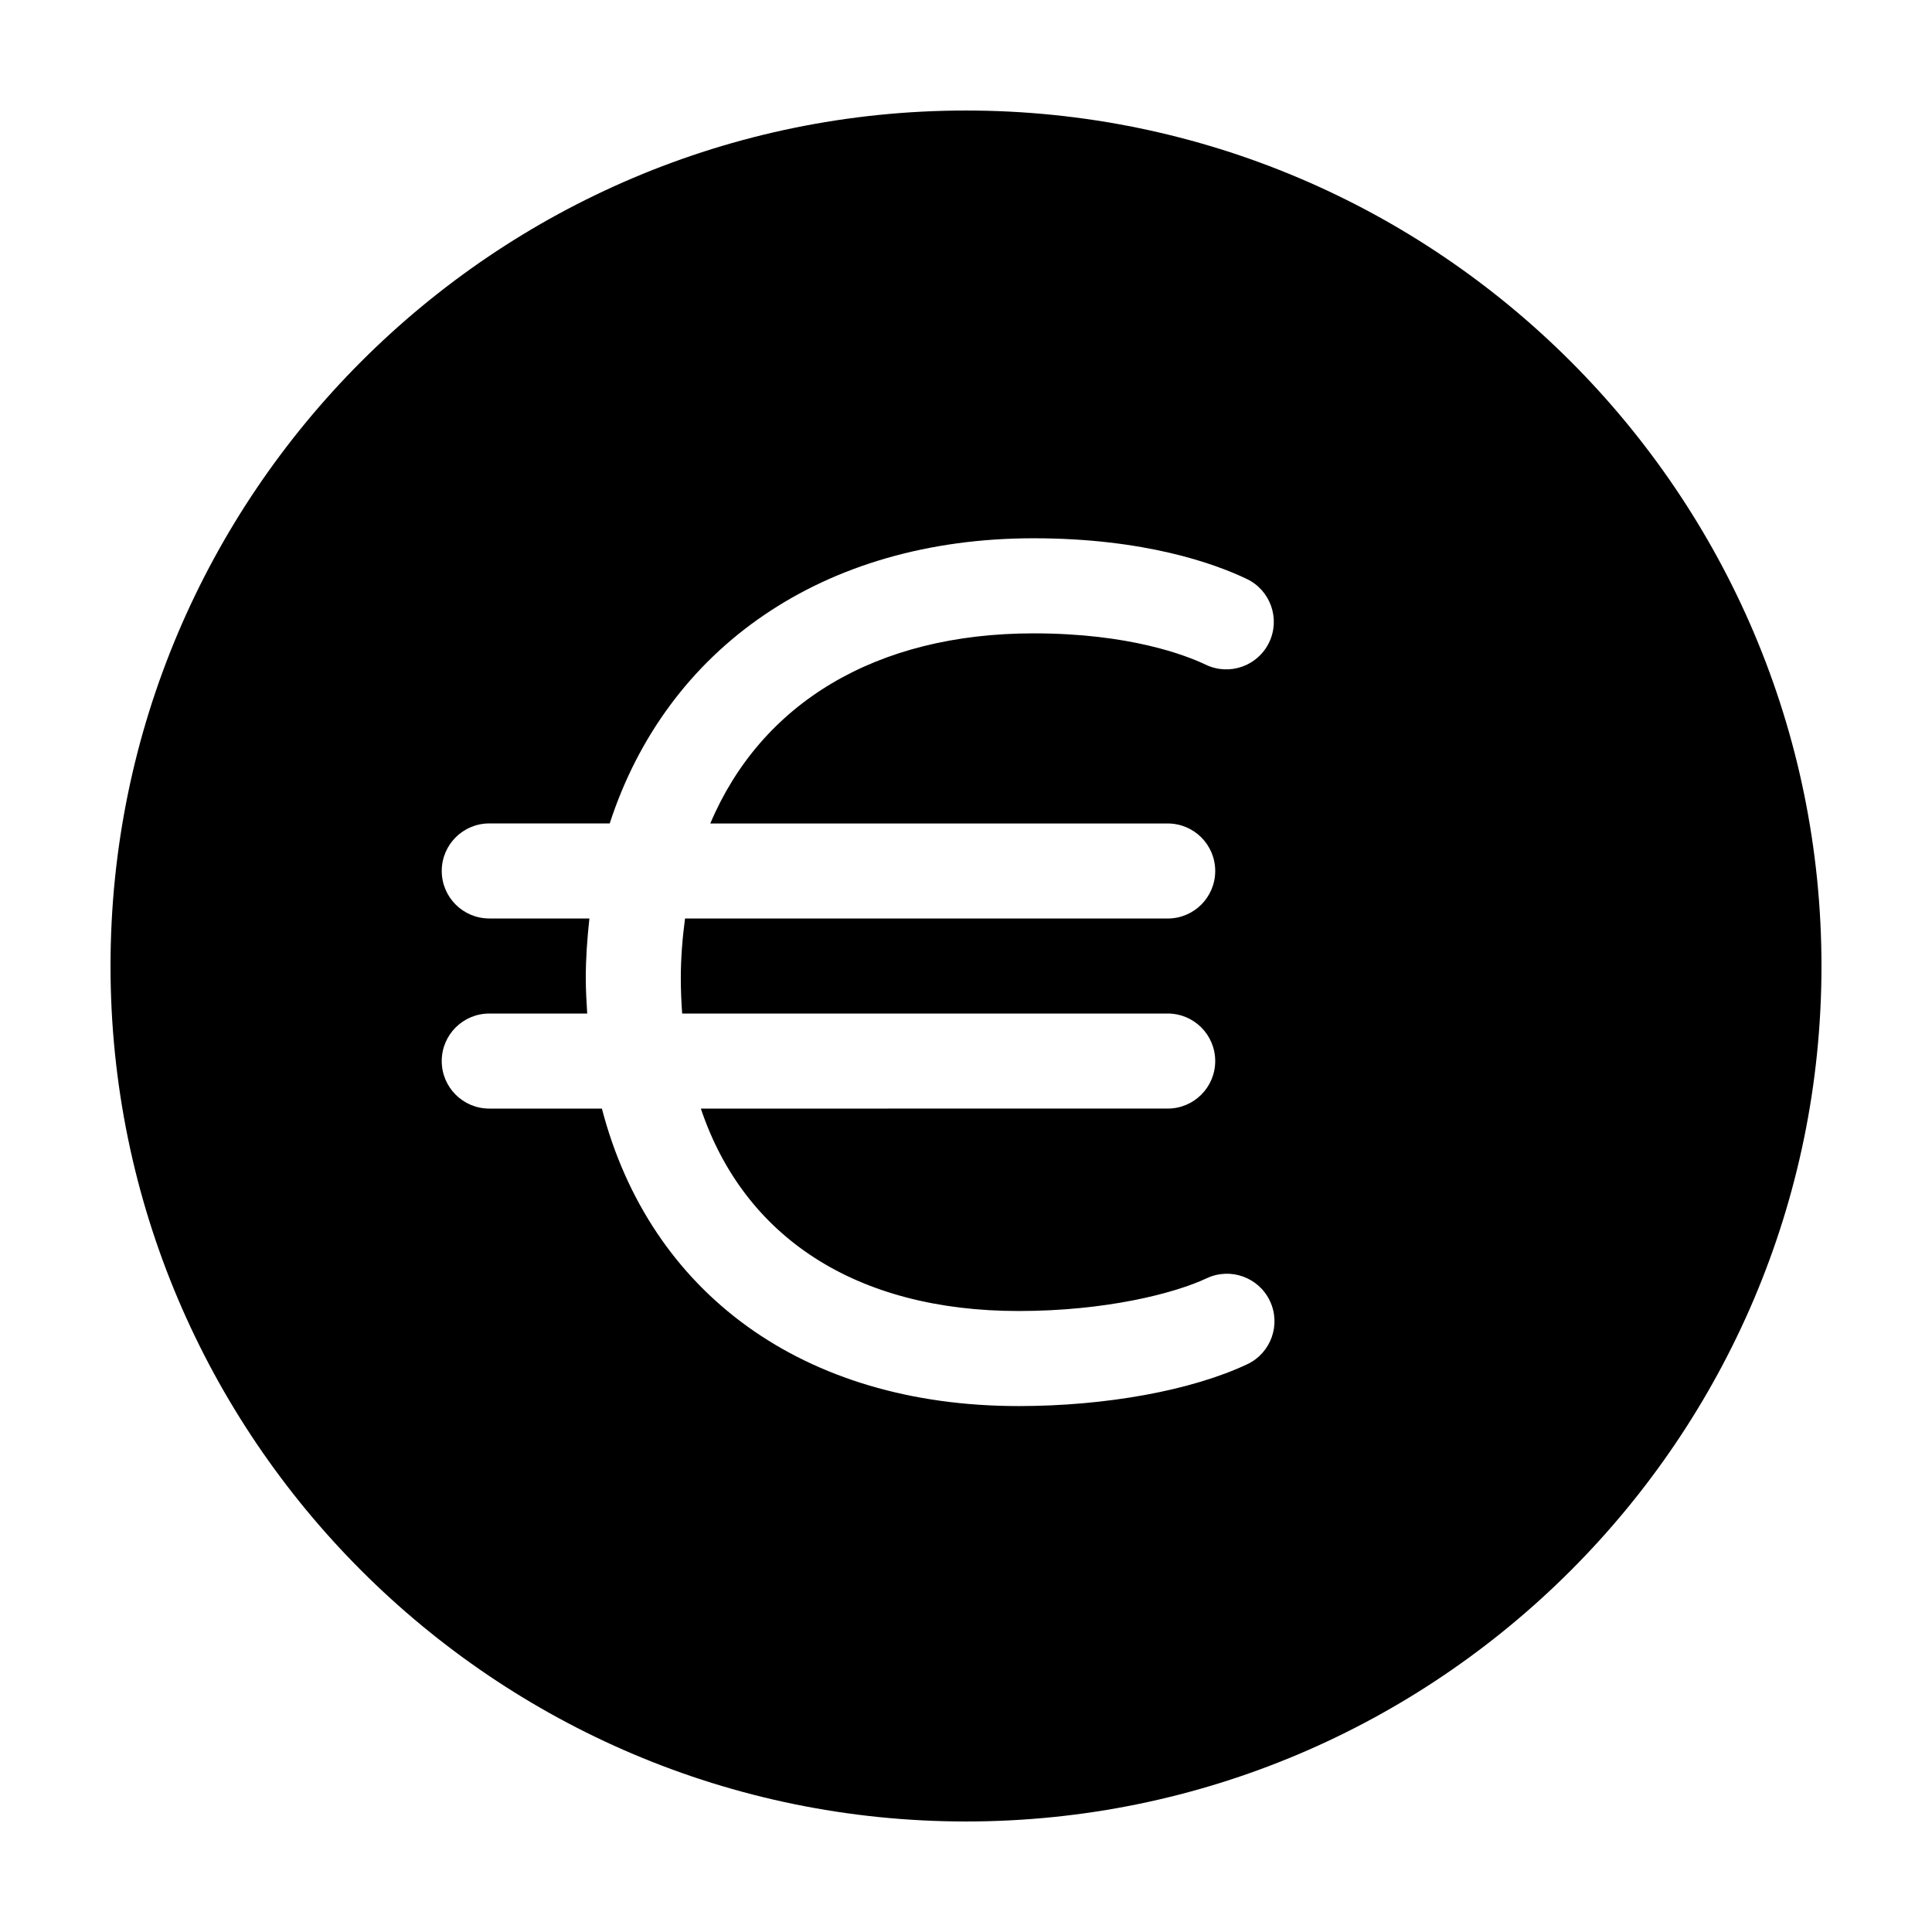
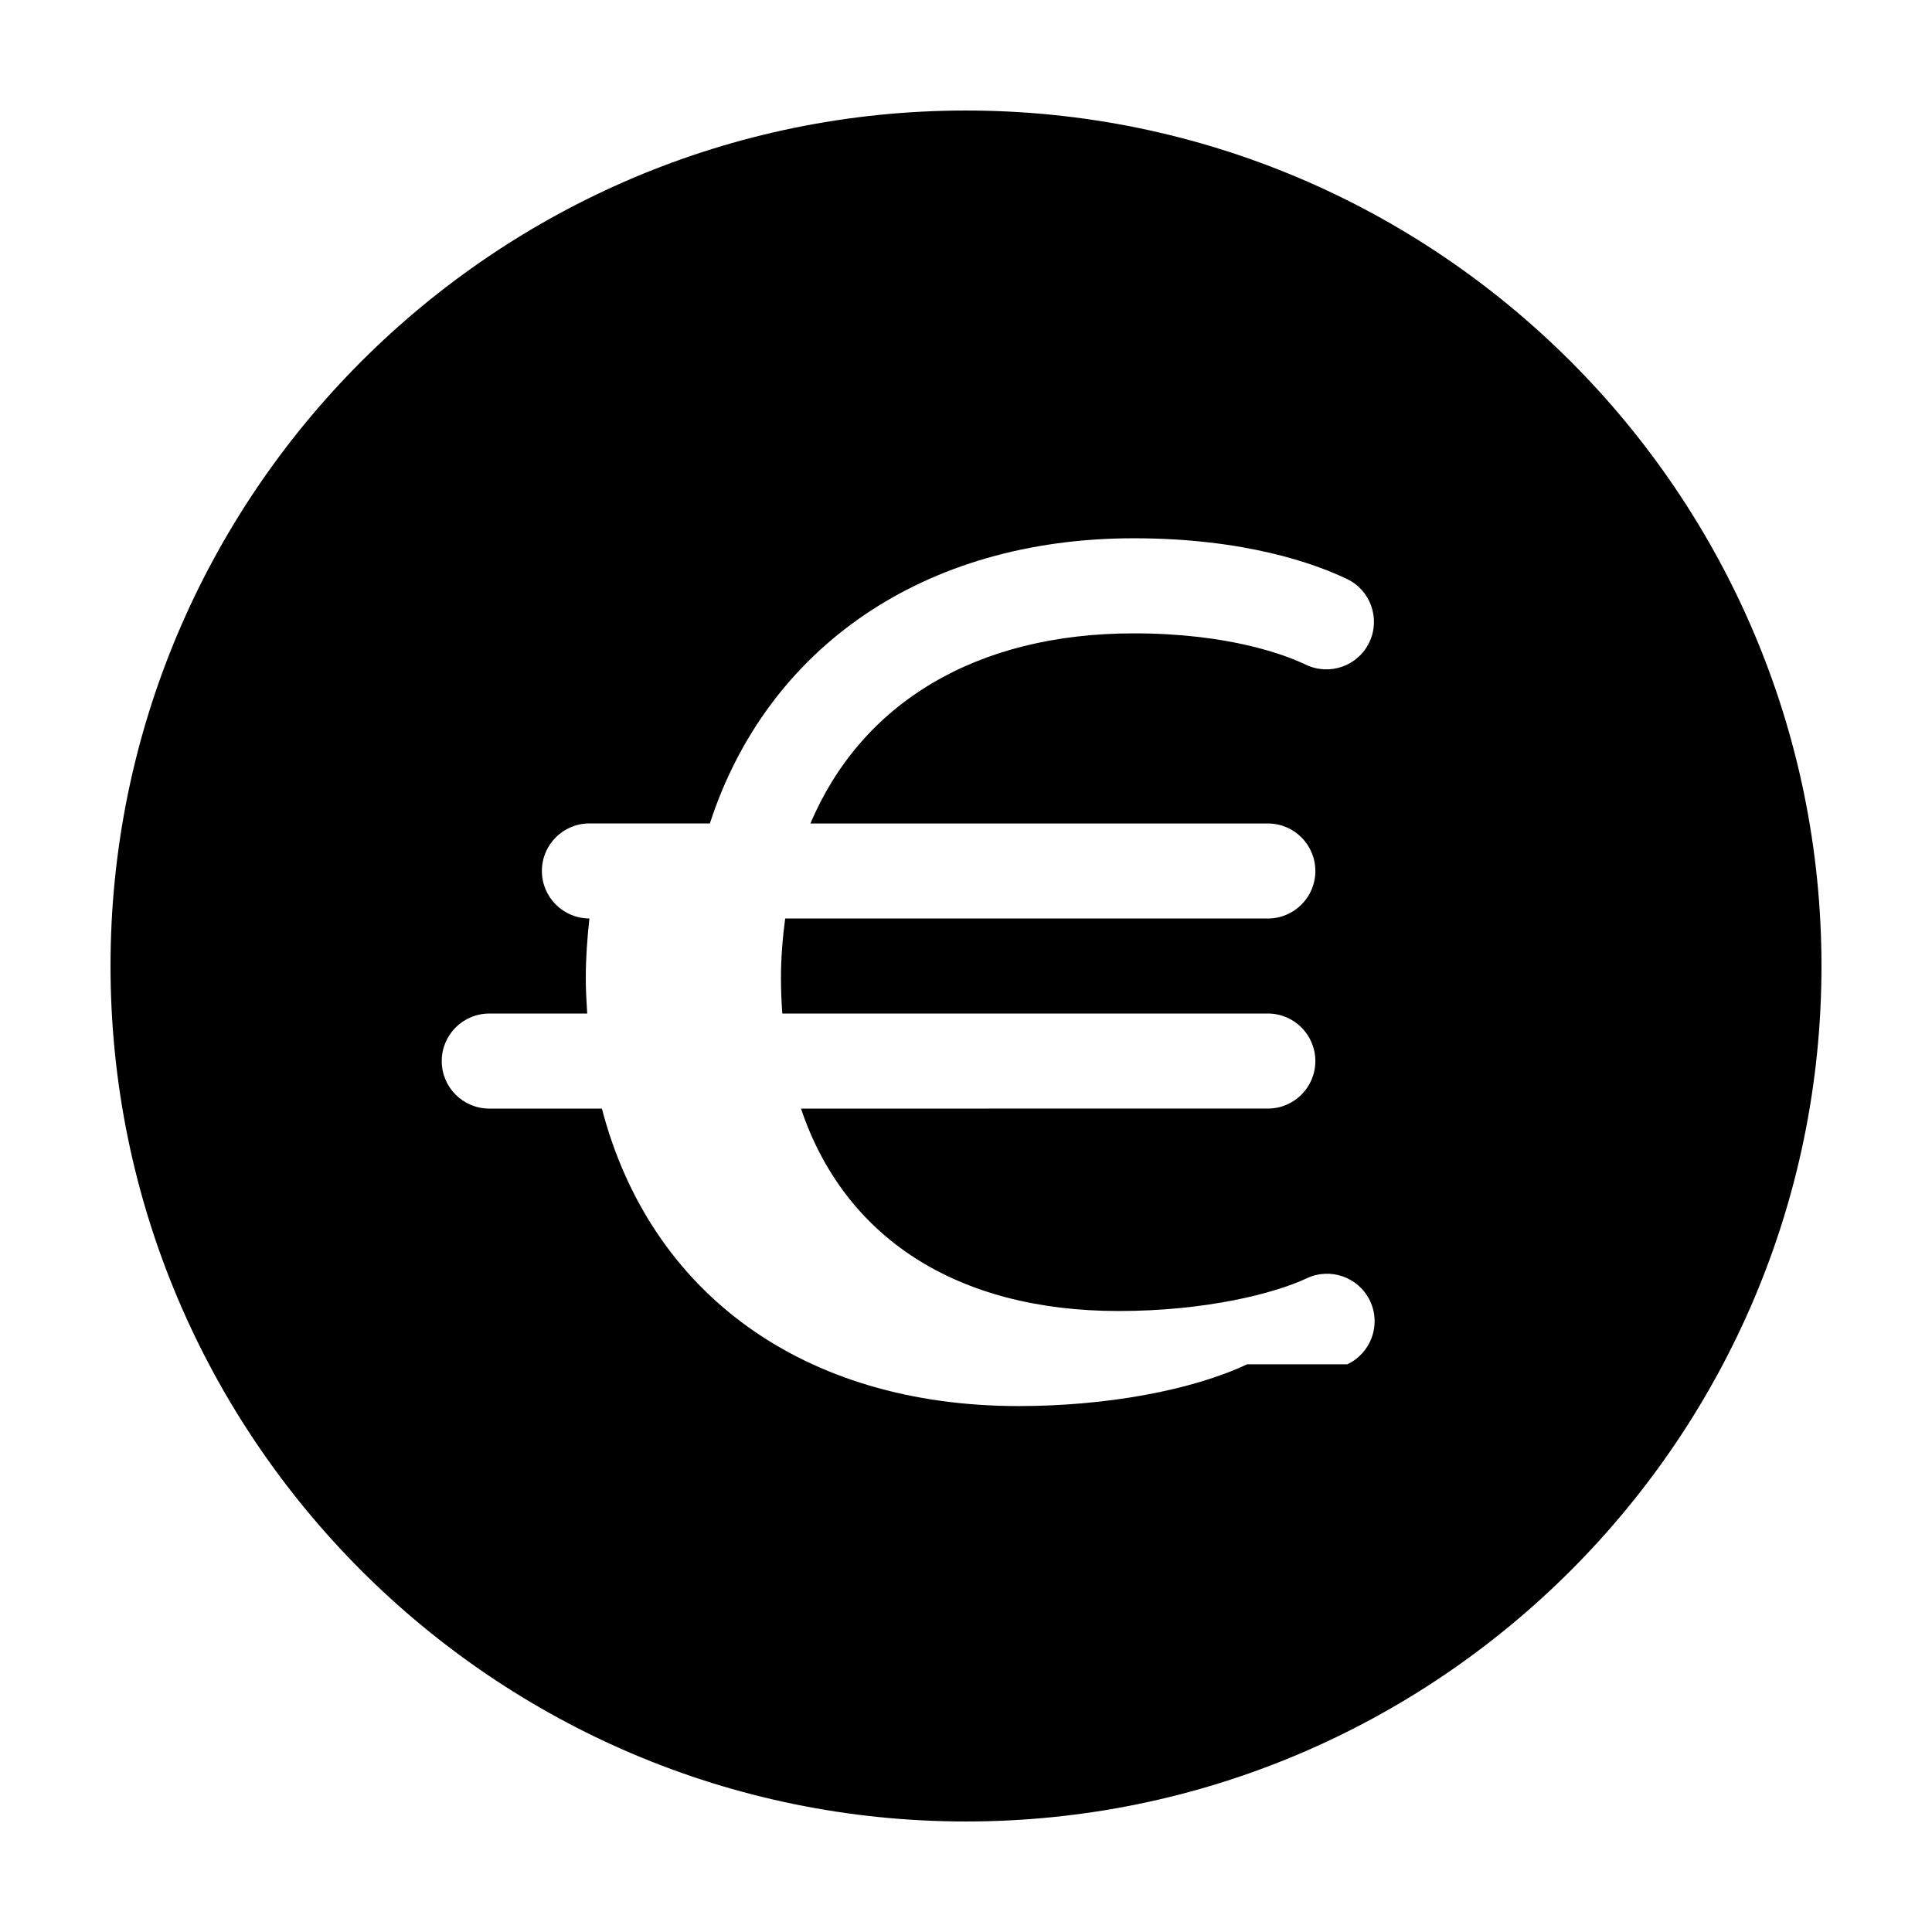
<svg xmlns="http://www.w3.org/2000/svg" fill="#000000" width="800px" height="800px" version="1.1" viewBox="144 144 512 512">
-   <path d="m400 173.29c-125.01 0-226.71 101.7-226.71 226.71s101.7 226.71 226.71 226.71 226.71-101.7 226.71-226.71c-0.004-125.01-101.71-226.71-226.71-226.71zm74.508 332.26c-14.75 6.934-37.395 11.074-60.559 11.074-57.203 0-97.73-30.012-110.44-78.836h-29.852c-6.957 0-12.594-5.637-12.594-12.594 0-6.957 5.637-12.594 12.594-12.594h25.961c-0.184-3.078-0.379-6.144-0.379-9.32 0-5.453 0.395-10.711 0.961-15.875h-26.539c-6.957 0-12.594-5.637-12.594-12.594 0-6.957 5.637-12.594 12.594-12.594h31.922c15.094-46.426 56.434-75.57 112.34-75.57 29.492 0 48.047 6.75 56.48 10.777 6.277 2.996 8.938 10.508 5.945 16.793-2.996 6.277-10.508 8.938-16.793 5.945-5.246-2.504-20.188-8.316-45.637-8.316-41.926 0-72.223 18.59-85.684 50.383h121.22c6.957 0 12.594 5.637 12.594 12.594 0 6.957-5.637 12.594-12.594 12.594l-127.91-0.004c-0.676 5.09-1.121 10.348-1.121 15.867 0 3.184 0.141 6.281 0.359 9.316h128.67c6.957 0 12.594 5.637 12.594 12.594s-5.637 12.594-12.594 12.594l-123.72 0.004c11.445 34.098 41.117 53.645 84.219 53.645 23.156 0 41.324-4.676 49.844-8.68 6.293-2.961 13.793-0.25 16.758 6.039 2.961 6.297 0.254 13.801-6.043 16.758z" />
+   <path d="m400 173.29c-125.01 0-226.71 101.7-226.71 226.71s101.7 226.71 226.71 226.71 226.71-101.7 226.71-226.71c-0.004-125.01-101.71-226.71-226.71-226.71zm74.508 332.26c-14.75 6.934-37.395 11.074-60.559 11.074-57.203 0-97.73-30.012-110.44-78.836h-29.852c-6.957 0-12.594-5.637-12.594-12.594 0-6.957 5.637-12.594 12.594-12.594h25.961c-0.184-3.078-0.379-6.144-0.379-9.32 0-5.453 0.395-10.711 0.961-15.875c-6.957 0-12.594-5.637-12.594-12.594 0-6.957 5.637-12.594 12.594-12.594h31.922c15.094-46.426 56.434-75.57 112.34-75.57 29.492 0 48.047 6.75 56.48 10.777 6.277 2.996 8.938 10.508 5.945 16.793-2.996 6.277-10.508 8.938-16.793 5.945-5.246-2.504-20.188-8.316-45.637-8.316-41.926 0-72.223 18.59-85.684 50.383h121.22c6.957 0 12.594 5.637 12.594 12.594 0 6.957-5.637 12.594-12.594 12.594l-127.91-0.004c-0.676 5.09-1.121 10.348-1.121 15.867 0 3.184 0.141 6.281 0.359 9.316h128.67c6.957 0 12.594 5.637 12.594 12.594s-5.637 12.594-12.594 12.594l-123.72 0.004c11.445 34.098 41.117 53.645 84.219 53.645 23.156 0 41.324-4.676 49.844-8.68 6.293-2.961 13.793-0.25 16.758 6.039 2.961 6.297 0.254 13.801-6.043 16.758z" />
</svg>